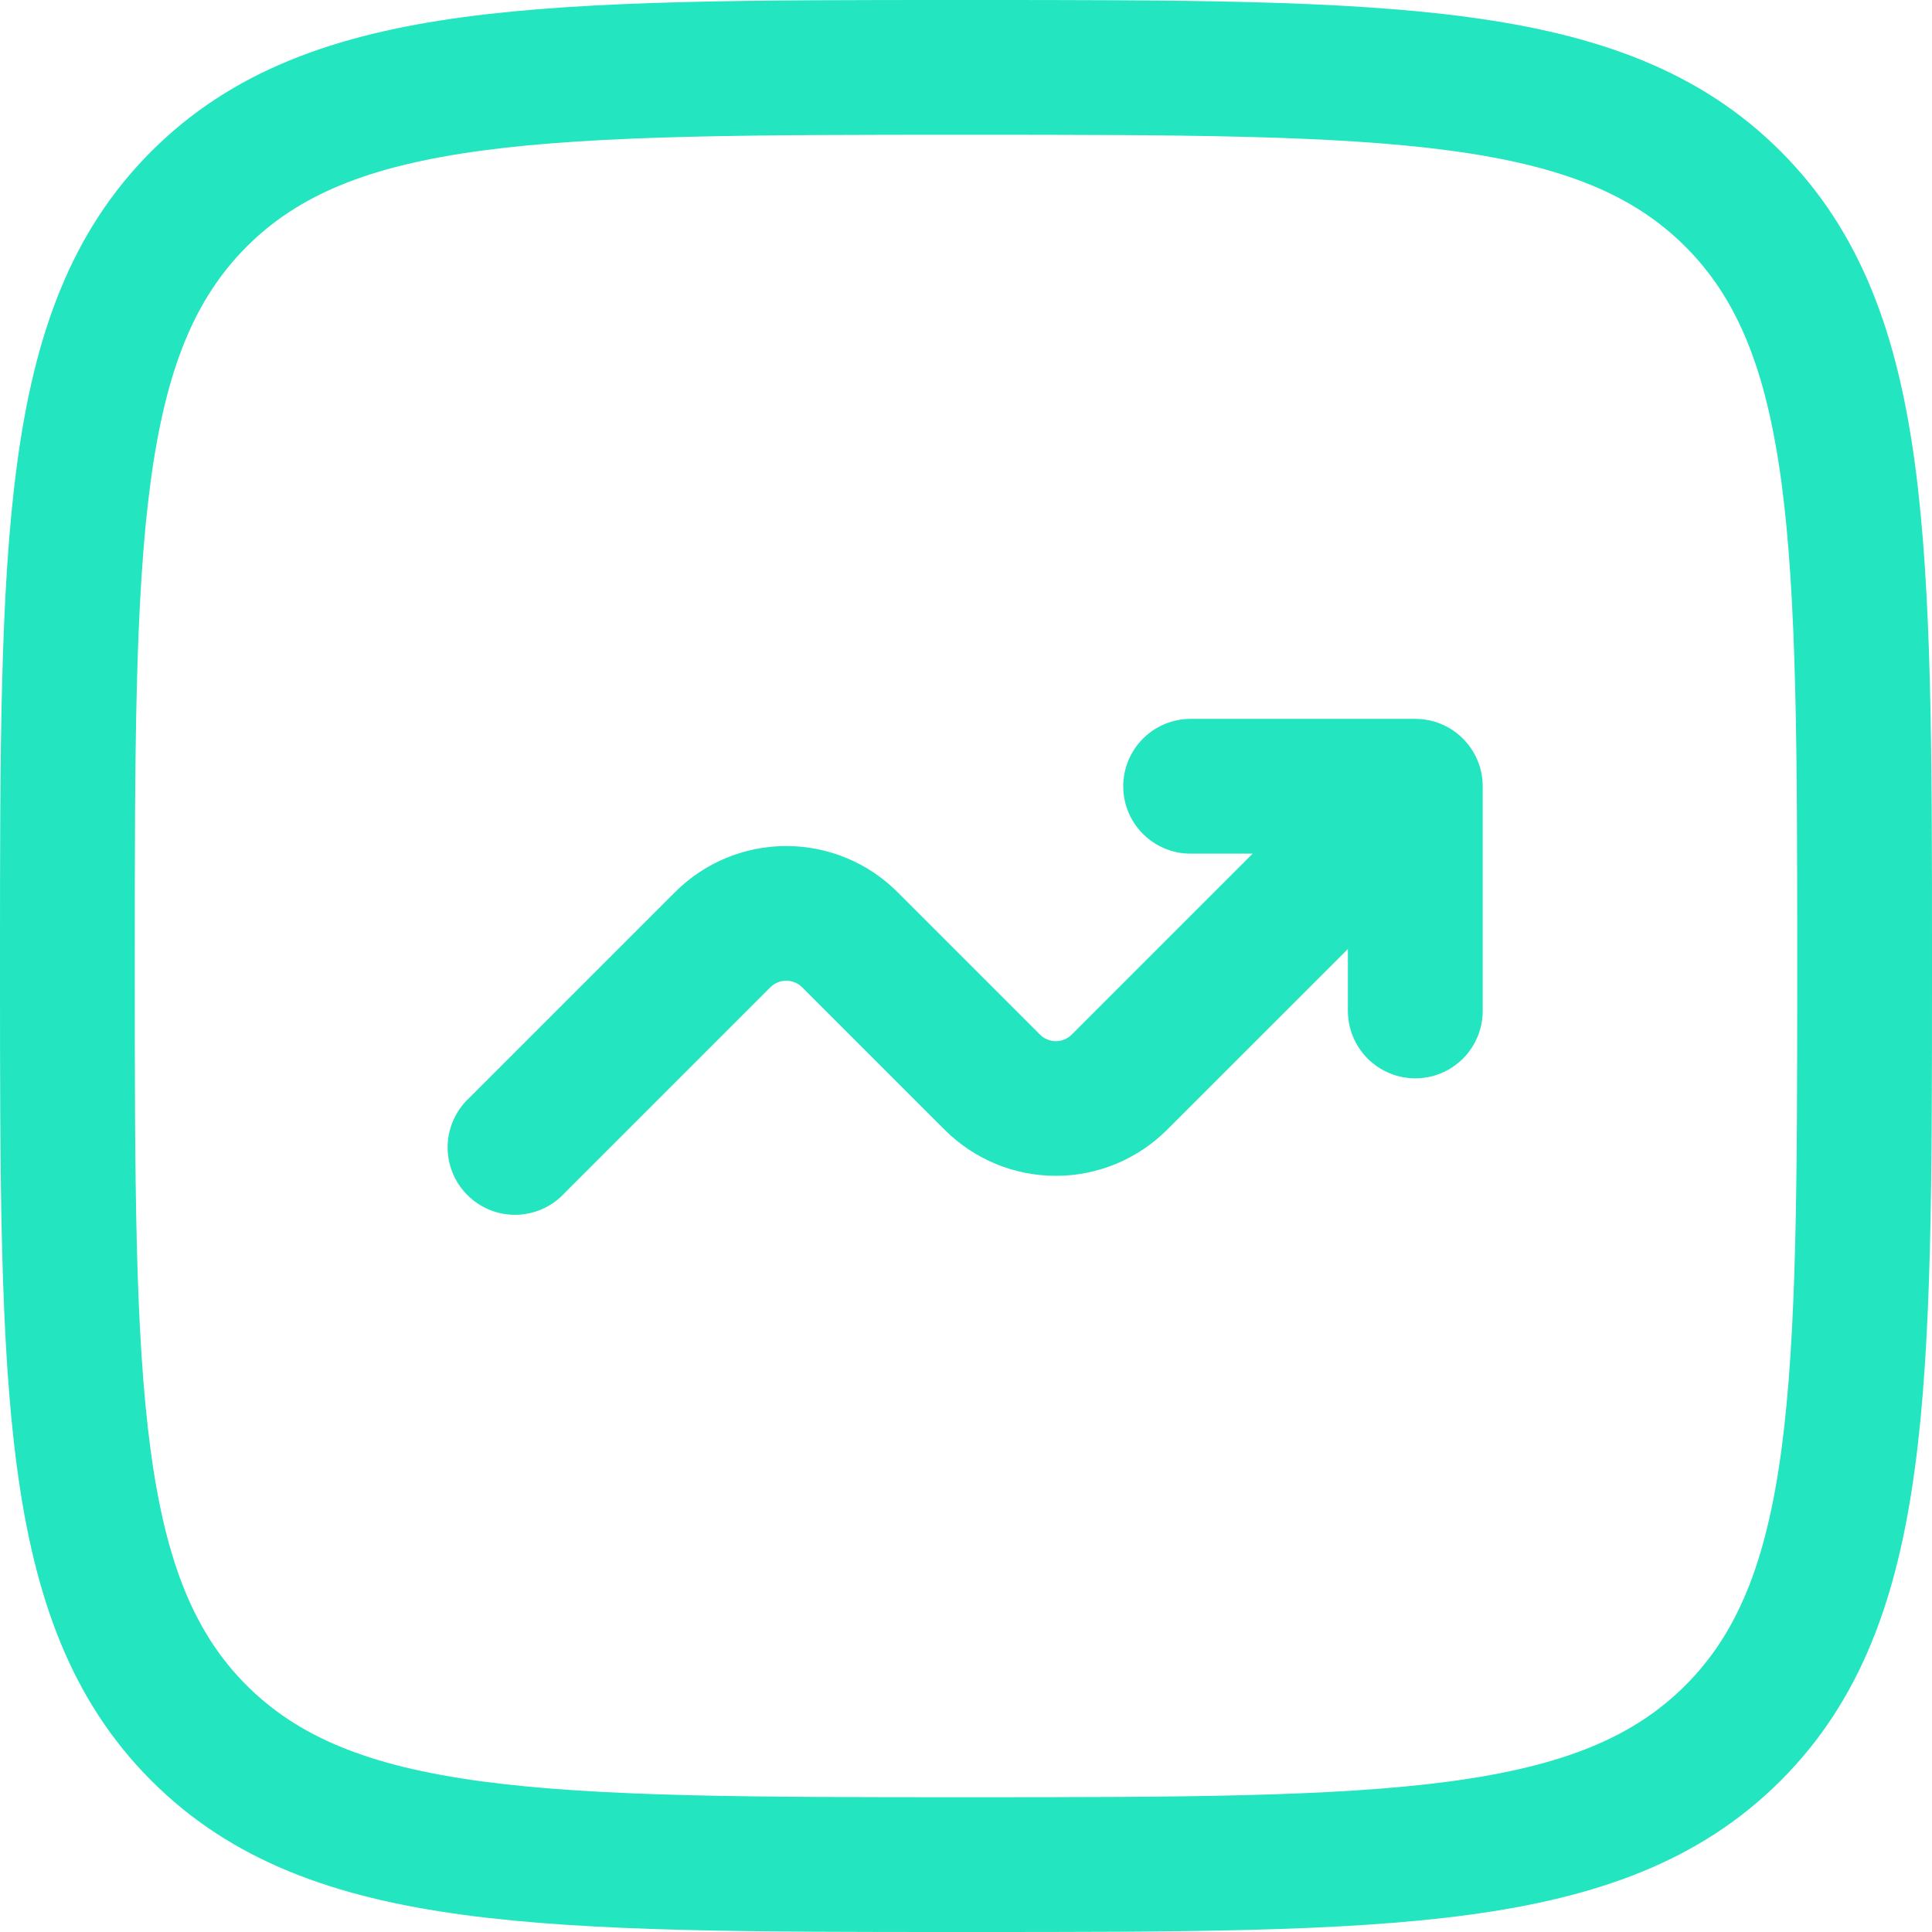
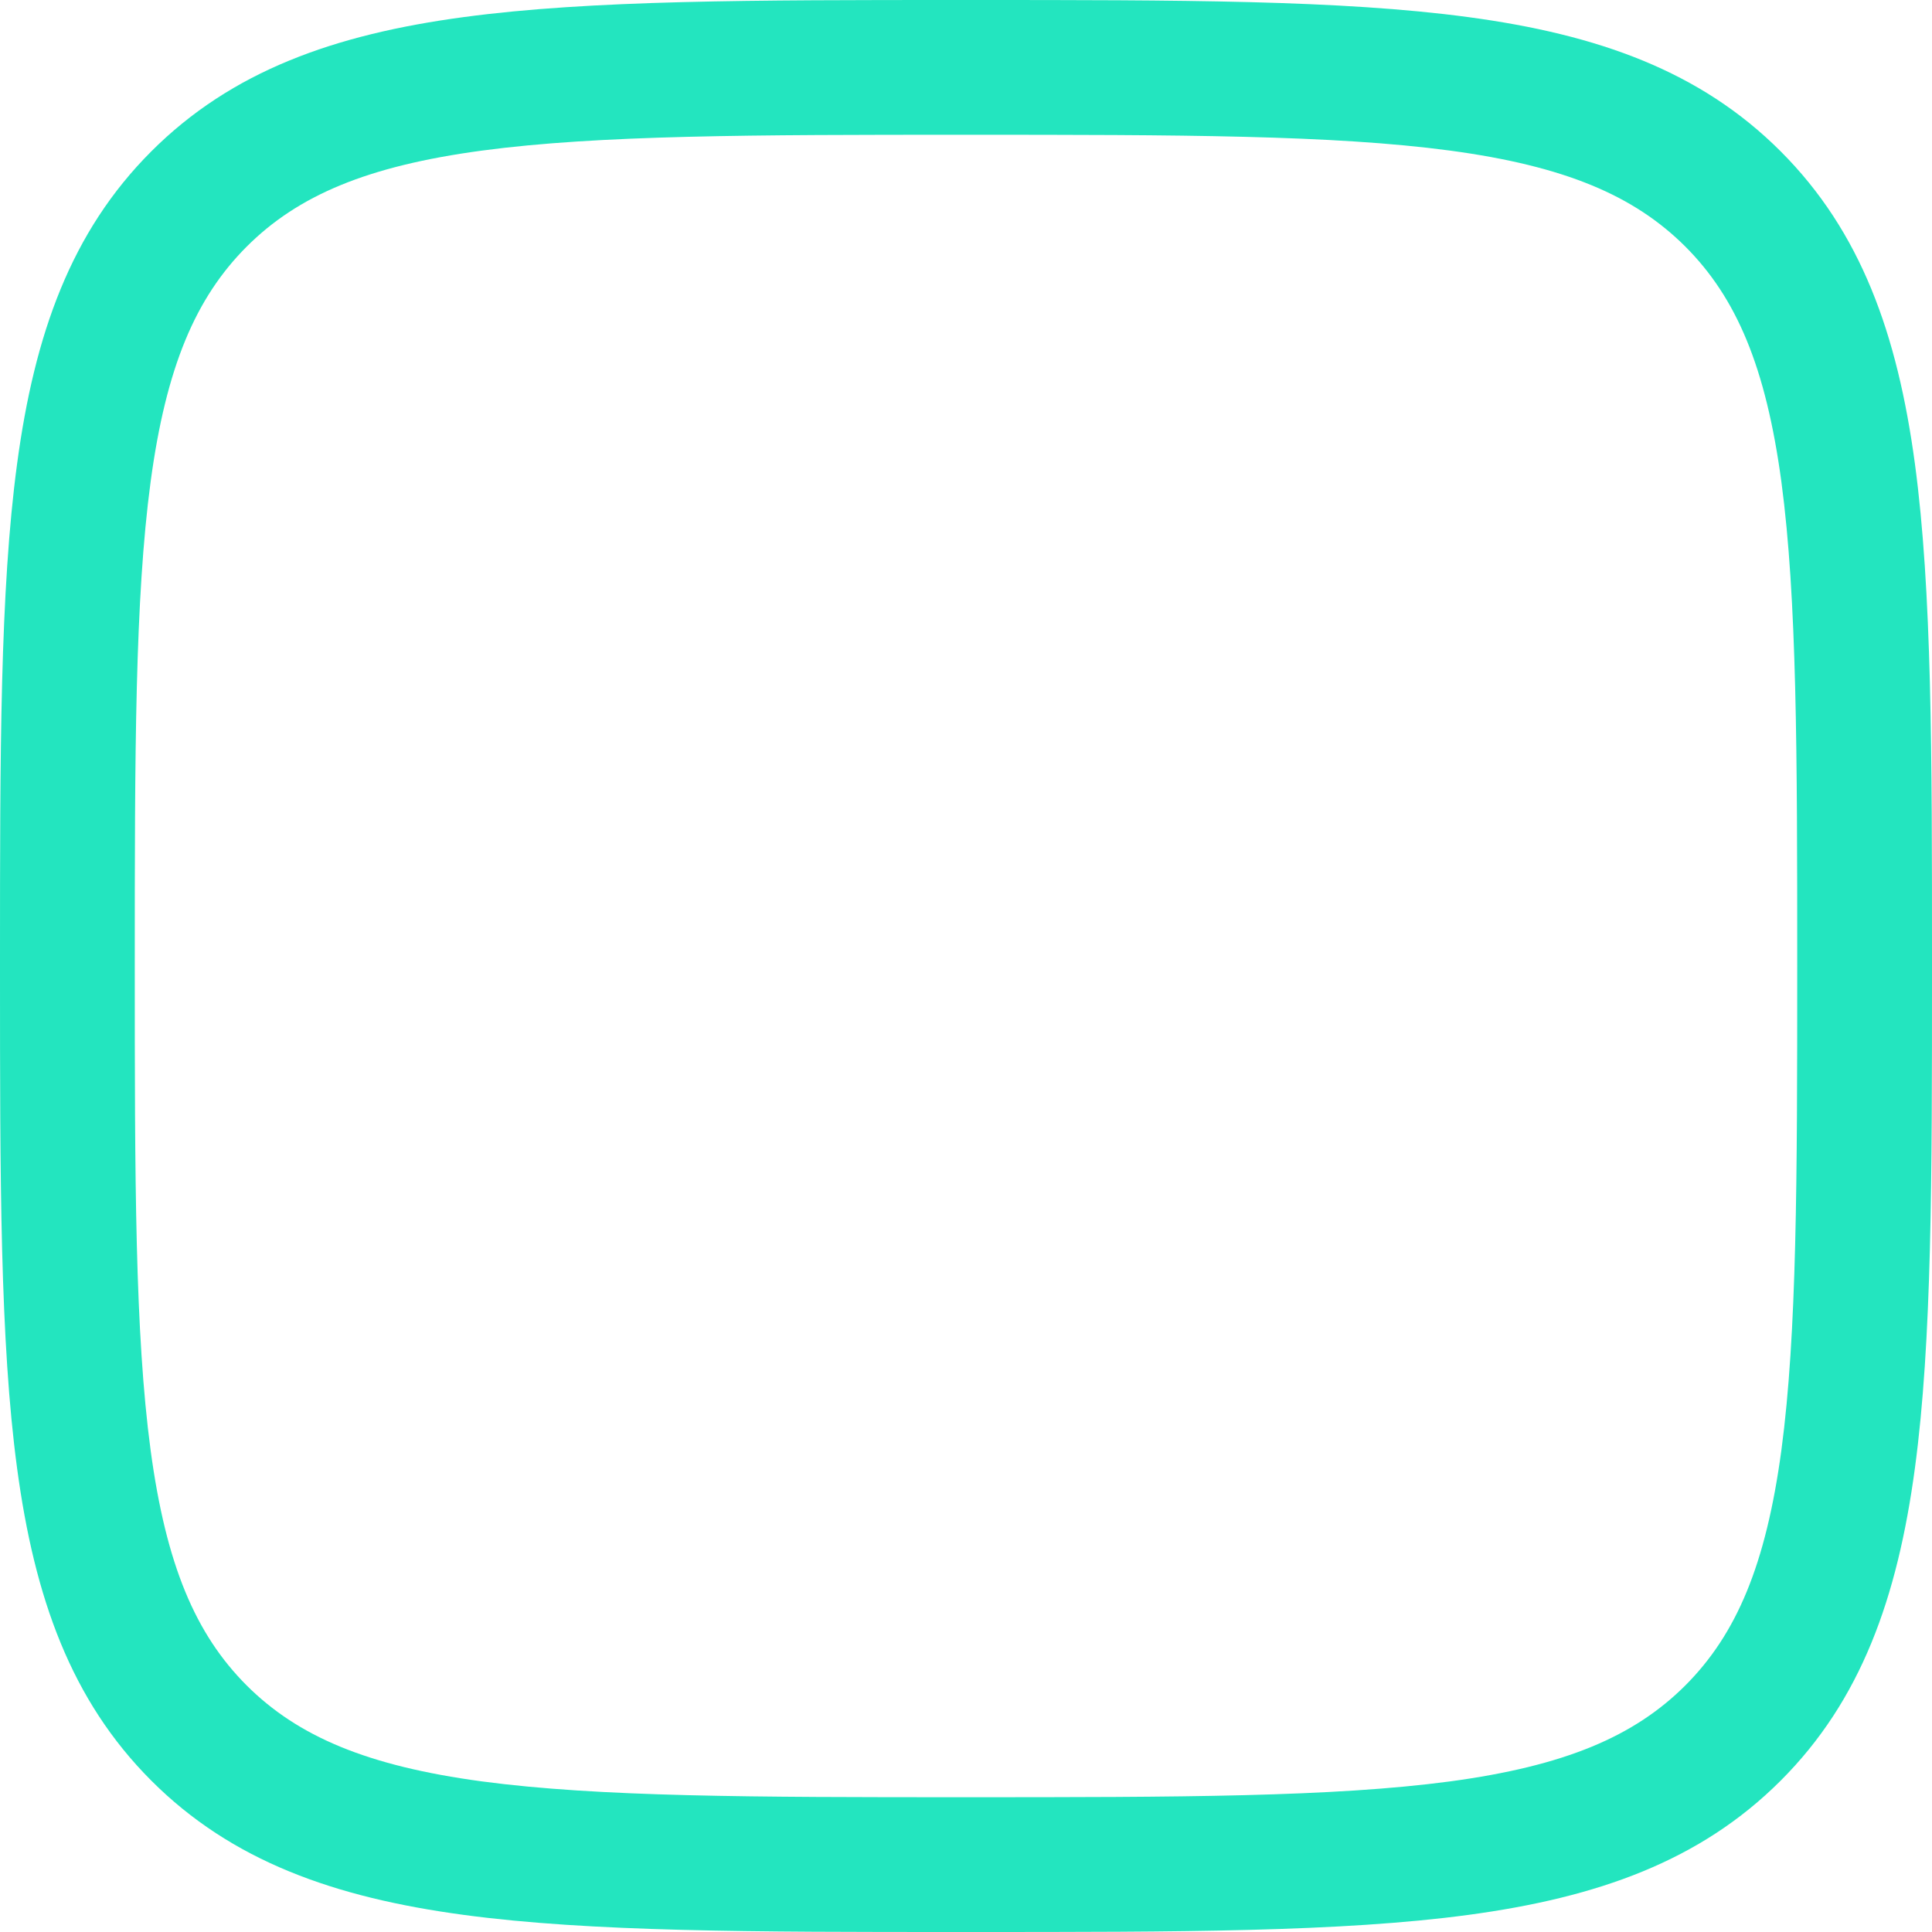
<svg xmlns="http://www.w3.org/2000/svg" width="54" height="54" viewBox="0 0 54 54" fill="none">
-   <path d="M31.395 21.977C31.395 23.017 32.239 23.86 33.279 23.86H35.012L29.956 28.916C29.898 28.975 29.829 29.021 29.752 29.053C29.676 29.084 29.594 29.101 29.512 29.101C29.429 29.101 29.347 29.084 29.271 29.053C29.195 29.021 29.125 28.975 29.067 28.916L25.084 24.933C24.259 24.109 23.142 23.647 21.977 23.647C20.812 23.647 19.694 24.109 18.87 24.933L13.111 30.692C12.926 30.864 12.777 31.073 12.674 31.304C12.571 31.535 12.516 31.784 12.511 32.037C12.507 32.29 12.553 32.541 12.648 32.776C12.743 33.01 12.884 33.223 13.063 33.402C13.242 33.581 13.455 33.722 13.689 33.817C13.924 33.912 14.175 33.958 14.428 33.954C14.681 33.949 14.931 33.894 15.162 33.791C15.393 33.688 15.601 33.539 15.773 33.354L21.532 27.595C21.59 27.537 21.66 27.49 21.736 27.459C21.812 27.427 21.894 27.411 21.977 27.411C22.059 27.411 22.141 27.427 22.217 27.459C22.294 27.49 22.363 27.537 22.421 27.595L26.405 31.579C27.229 32.402 28.346 32.865 29.512 32.865C30.677 32.865 31.794 32.402 32.618 31.579L37.674 26.525V28.256C37.674 28.755 37.873 29.235 38.226 29.588C38.579 29.941 39.059 30.14 39.558 30.14C40.058 30.14 40.537 29.941 40.89 29.588C41.243 29.235 41.442 28.755 41.442 28.256V21.977C41.442 21.477 41.243 20.998 40.89 20.645C40.537 20.291 40.058 20.093 39.558 20.093H33.279C32.779 20.093 32.3 20.291 31.947 20.645C31.594 20.998 31.395 21.477 31.395 21.977Z" fill="#23E5BF" />
  <path fill-rule="evenodd" clip-rule="evenodd" d="M26.857 0C21.058 0 16.514 1.49705e-07 12.967 0.477C9.341 0.964 6.477 1.984 4.23 4.23C1.982 6.477 0.964 9.341 0.477 12.97C1.49705e-07 16.514 0 21.058 0 26.857V27.143C0 32.943 1.49705e-07 37.486 0.477 41.032C0.964 44.659 1.984 47.523 4.23 49.77C6.477 52.018 9.341 53.035 12.97 53.523C16.514 54 21.058 54 26.857 54H27.143C32.943 54 37.486 54 41.032 53.523C44.659 53.035 47.523 52.016 49.77 49.77C52.018 47.523 53.035 44.659 53.523 41.03C54 37.486 54 32.943 54 27.143V26.857C54 21.058 54 16.514 53.523 12.967C53.035 9.341 52.016 6.477 49.77 4.23C47.523 1.982 44.659 0.964 41.03 0.477C37.486 1.49705e-07 32.943 0 27.143 0H26.857ZM6.894 6.894C8.326 5.463 10.26 4.641 13.472 4.209C16.738 3.772 21.027 3.767 27 3.767C32.973 3.767 37.263 3.772 40.528 4.209C43.74 4.641 45.676 5.465 47.108 6.894C48.537 8.326 49.358 10.26 49.791 13.472C50.227 16.738 50.233 21.027 50.233 27C50.233 32.973 50.227 37.263 49.791 40.528C49.358 43.74 48.535 45.676 47.106 47.108C45.674 48.537 43.74 49.358 40.528 49.791C37.263 50.227 32.973 50.233 27 50.233C21.027 50.233 16.738 50.227 13.472 49.791C10.26 49.358 8.324 48.535 6.892 47.106C5.463 45.674 4.641 43.74 4.209 40.528C3.772 37.263 3.767 32.973 3.767 27C3.767 21.027 3.772 16.738 4.209 13.472C4.641 10.26 5.465 8.326 6.894 6.894Z" fill="#23E5BF" />
</svg>